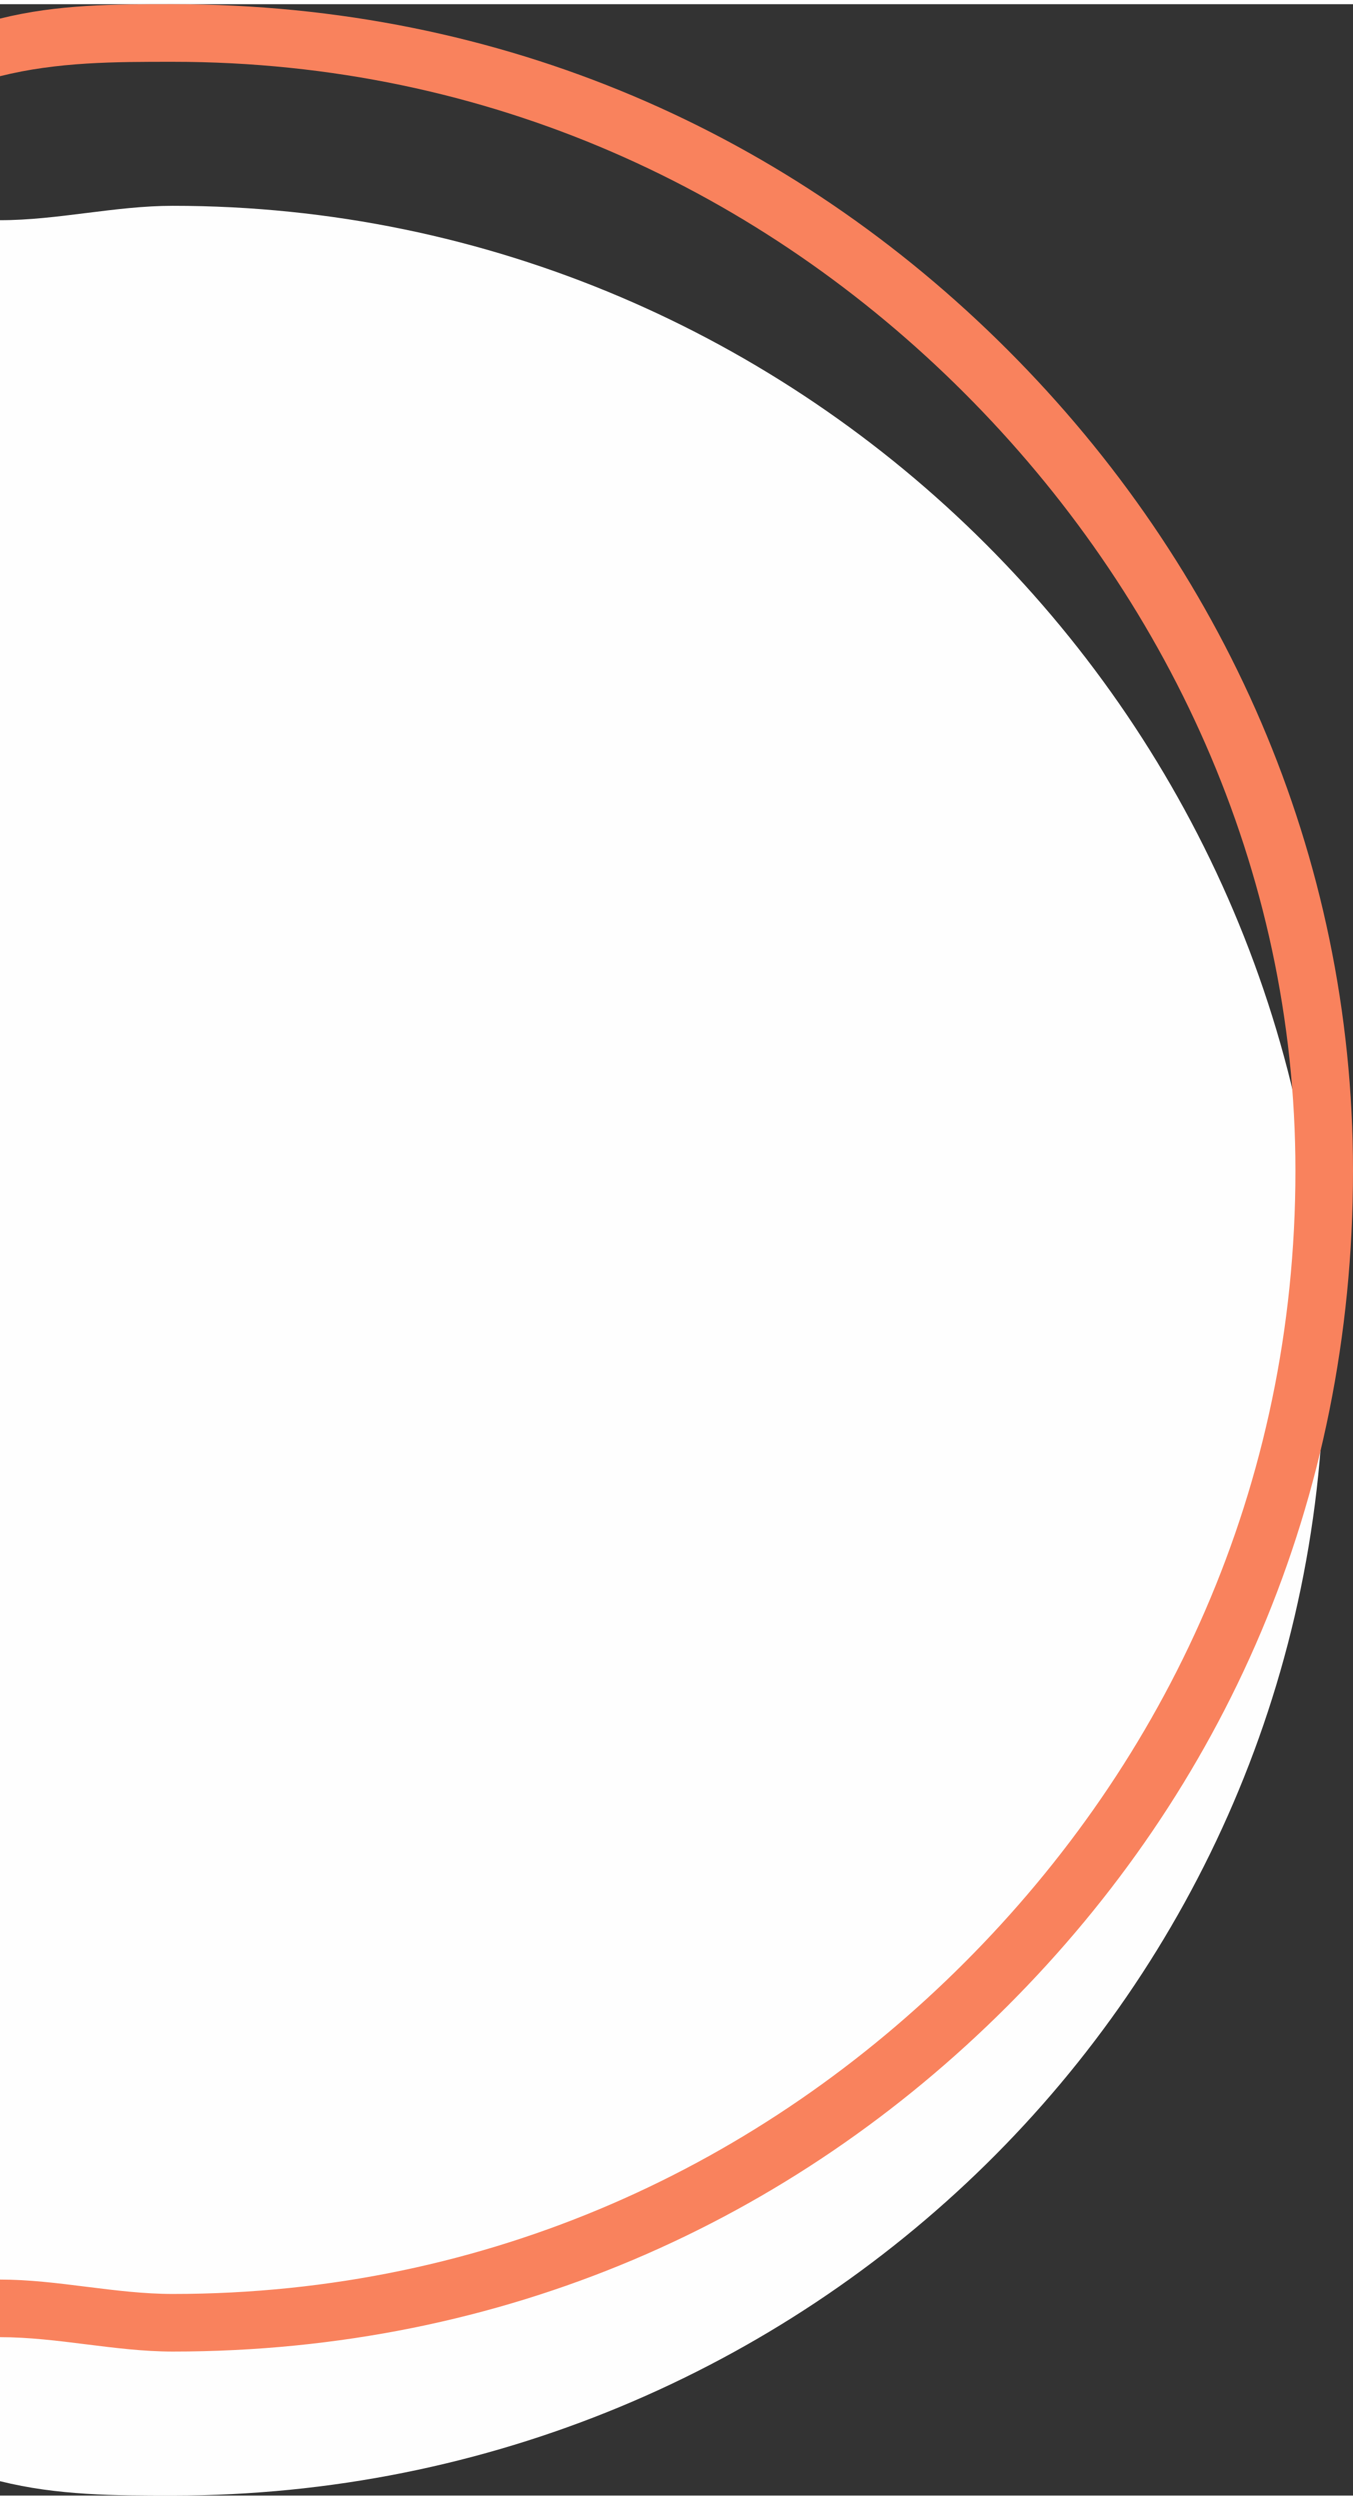
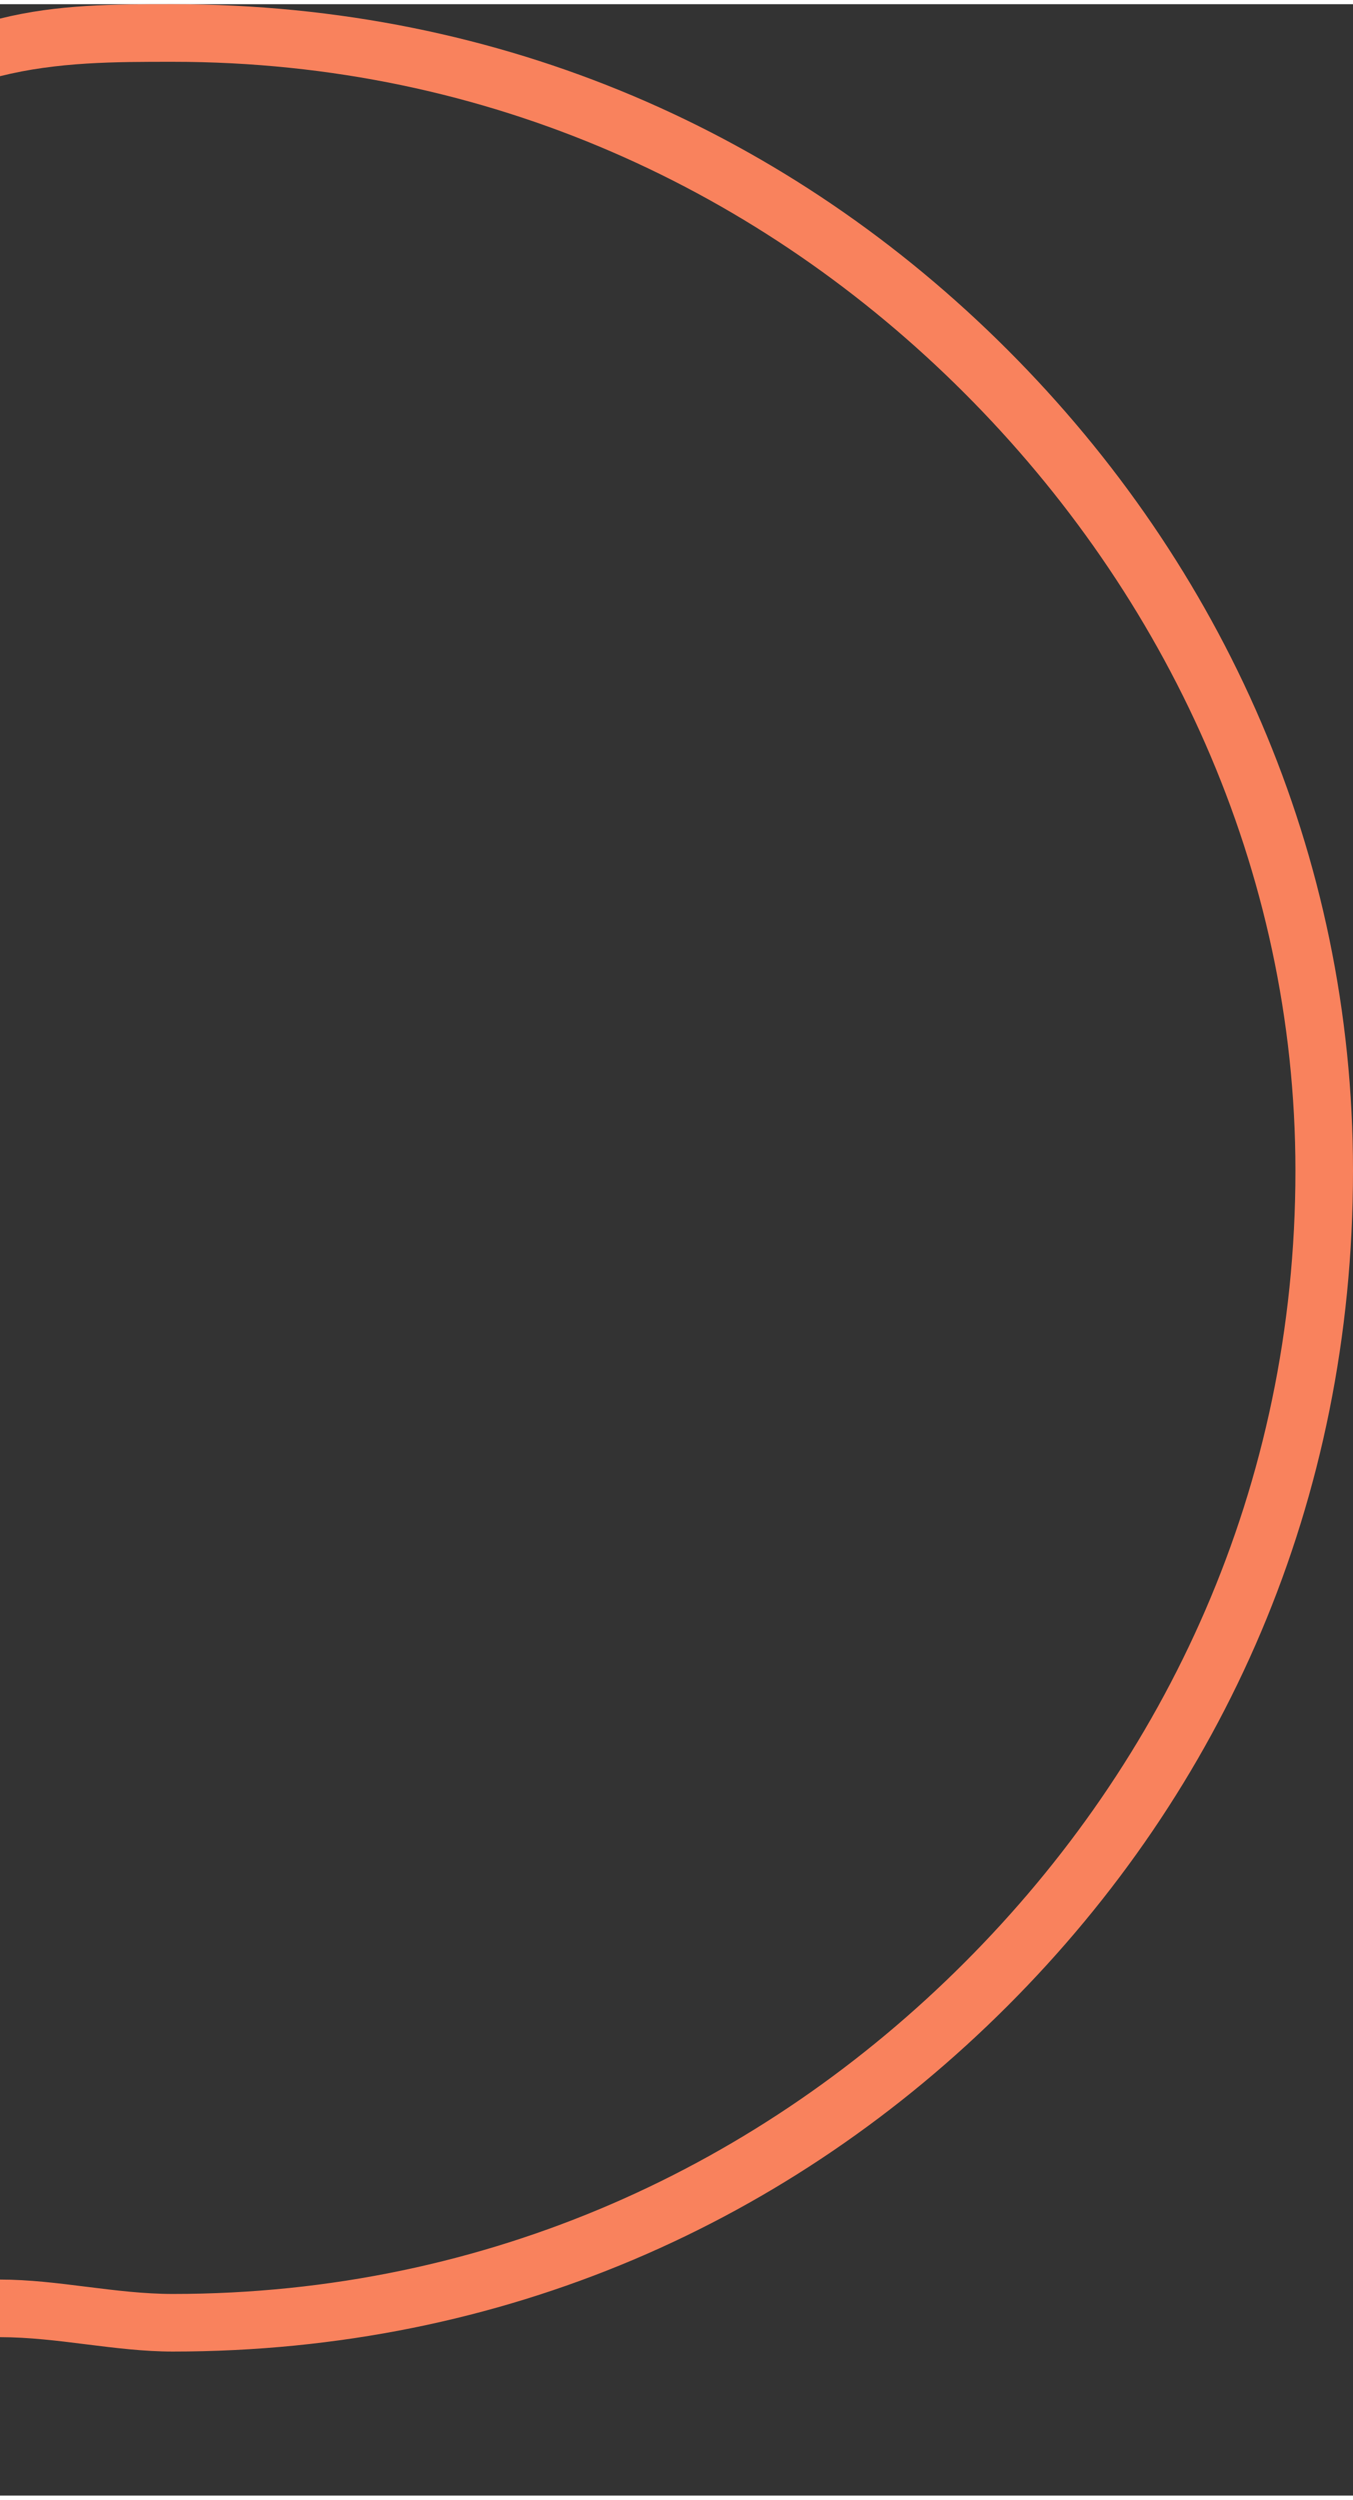
<svg xmlns="http://www.w3.org/2000/svg" xml:space="preserve" width="163px" height="301px" style="shape-rendering:geometricPrecision; text-rendering:geometricPrecision; image-rendering:optimizeQuality; fill-rule:evenodd; clip-rule:evenodd" viewBox="0 0 0.94 1.73">
  <rect x="0" y="0" width="0.94" height="1.73" fill="#333333" stroke="none" />
  <defs>
    <style type="text/css">  .fil0 {fill:#FEFEFE} .fil1 {fill:#F9825D;fill-rule:nonzero}  </style>
  </defs>
  <g id="Слой_x0020_1">
    <g id="_3051092498928">
-       <path class="fil0" d="M0 1.72c0.04,0.01 0.08,0.01 0.12,0.01 0.44,0 0.8,-0.35 0.8,-0.79 0,-0.44 -0.36,-0.8 -0.8,-0.8 -0.04,0 -0.08,0.01 -0.12,0.01l0 1.57z" />
-       <path class="fil1" d="M0 1.62c0.04,0 0.08,0.01 0.12,0.01 0.23,0 0.43,-0.09 0.58,-0.24 0.15,-0.15 0.24,-0.35 0.24,-0.58 0,-0.22 -0.09,-0.42 -0.24,-0.57 -0.15,-0.15 -0.35,-0.24 -0.58,-0.24 -0.04,0 -0.08,0 -0.12,0.01l0 0.04c0.04,-0.01 0.08,-0.01 0.12,-0.01 0.22,0 0.41,0.09 0.55,0.23 0.14,0.14 0.23,0.33 0.23,0.54 0,0.22 -0.09,0.41 -0.23,0.55 -0.14,0.14 -0.33,0.23 -0.55,0.23 -0.04,0 -0.08,-0.01 -0.12,-0.01l0 0.04z" />
+       <path class="fil1" d="M0 1.62c0.04,0 0.08,0.01 0.12,0.01 0.23,0 0.43,-0.09 0.58,-0.24 0.15,-0.15 0.24,-0.35 0.24,-0.58 0,-0.22 -0.09,-0.42 -0.24,-0.57 -0.15,-0.15 -0.35,-0.24 -0.58,-0.24 -0.04,0 -0.08,0 -0.12,0.01l0 0.04c0.04,-0.01 0.08,-0.01 0.12,-0.01 0.22,0 0.41,0.09 0.55,0.23 0.14,0.14 0.23,0.33 0.23,0.54 0,0.22 -0.09,0.41 -0.23,0.55 -0.14,0.14 -0.33,0.23 -0.55,0.23 -0.04,0 -0.08,-0.01 -0.12,-0.01z" />
    </g>
  </g>
</svg>